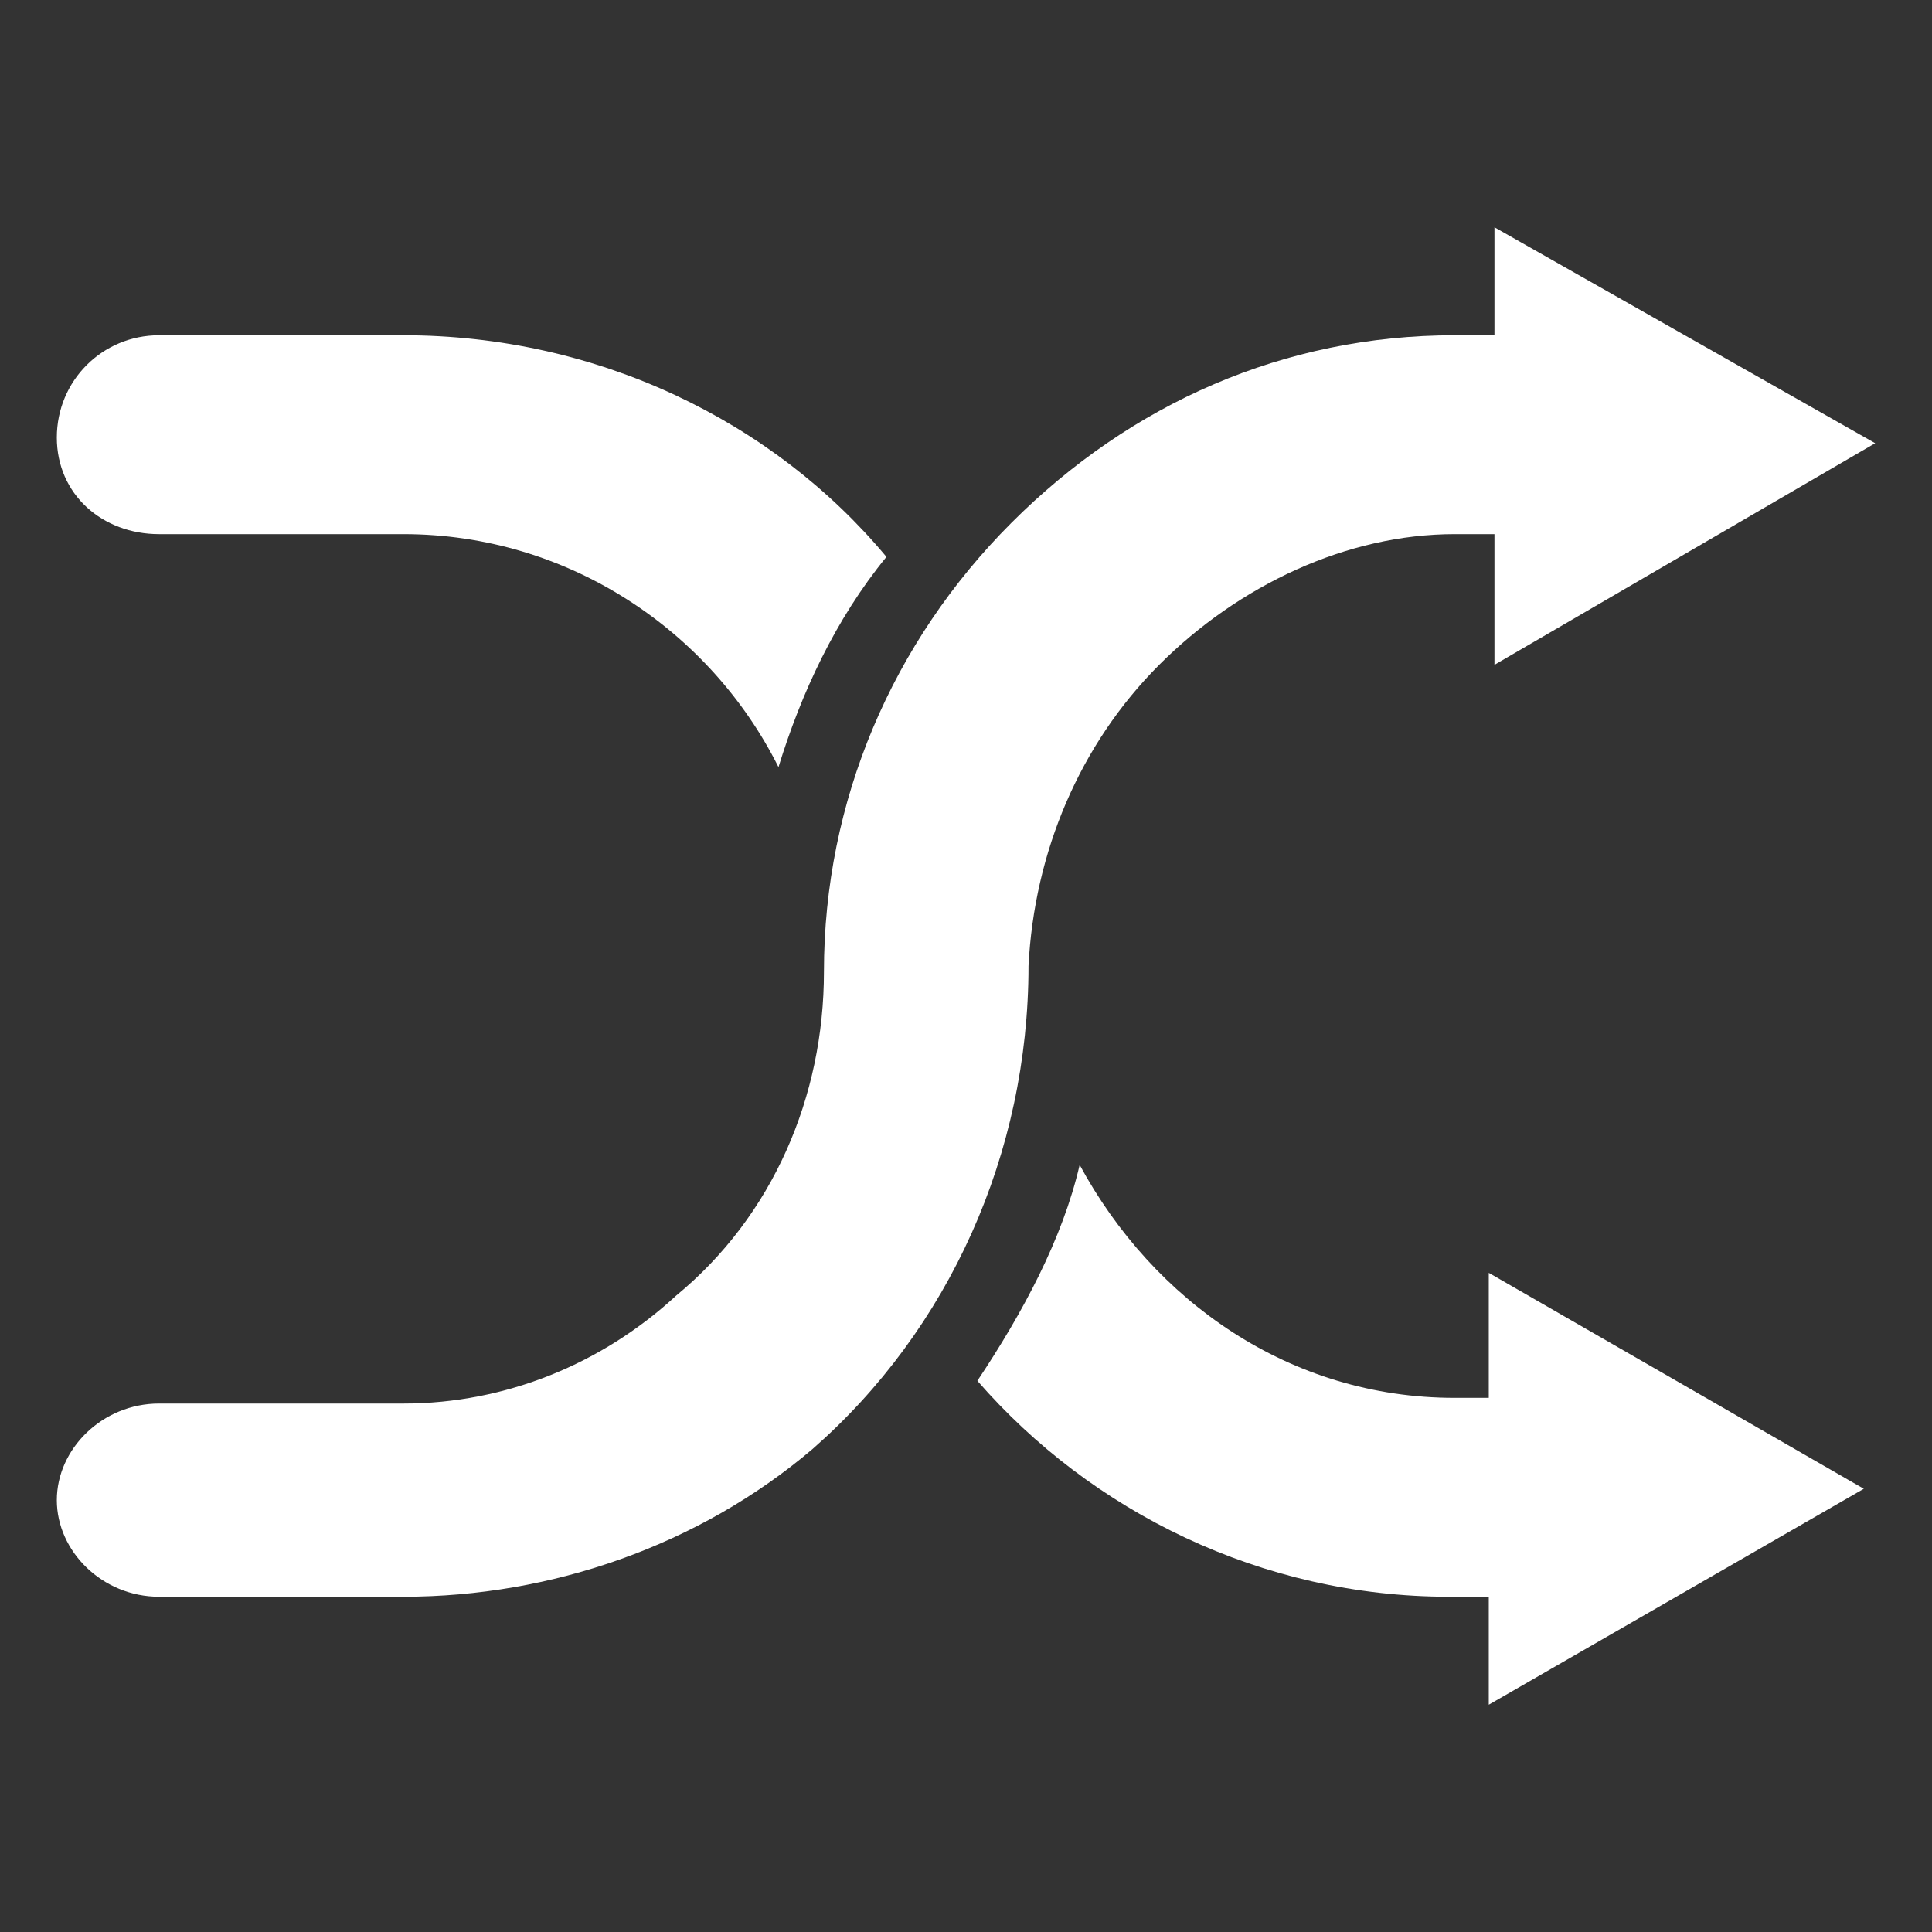
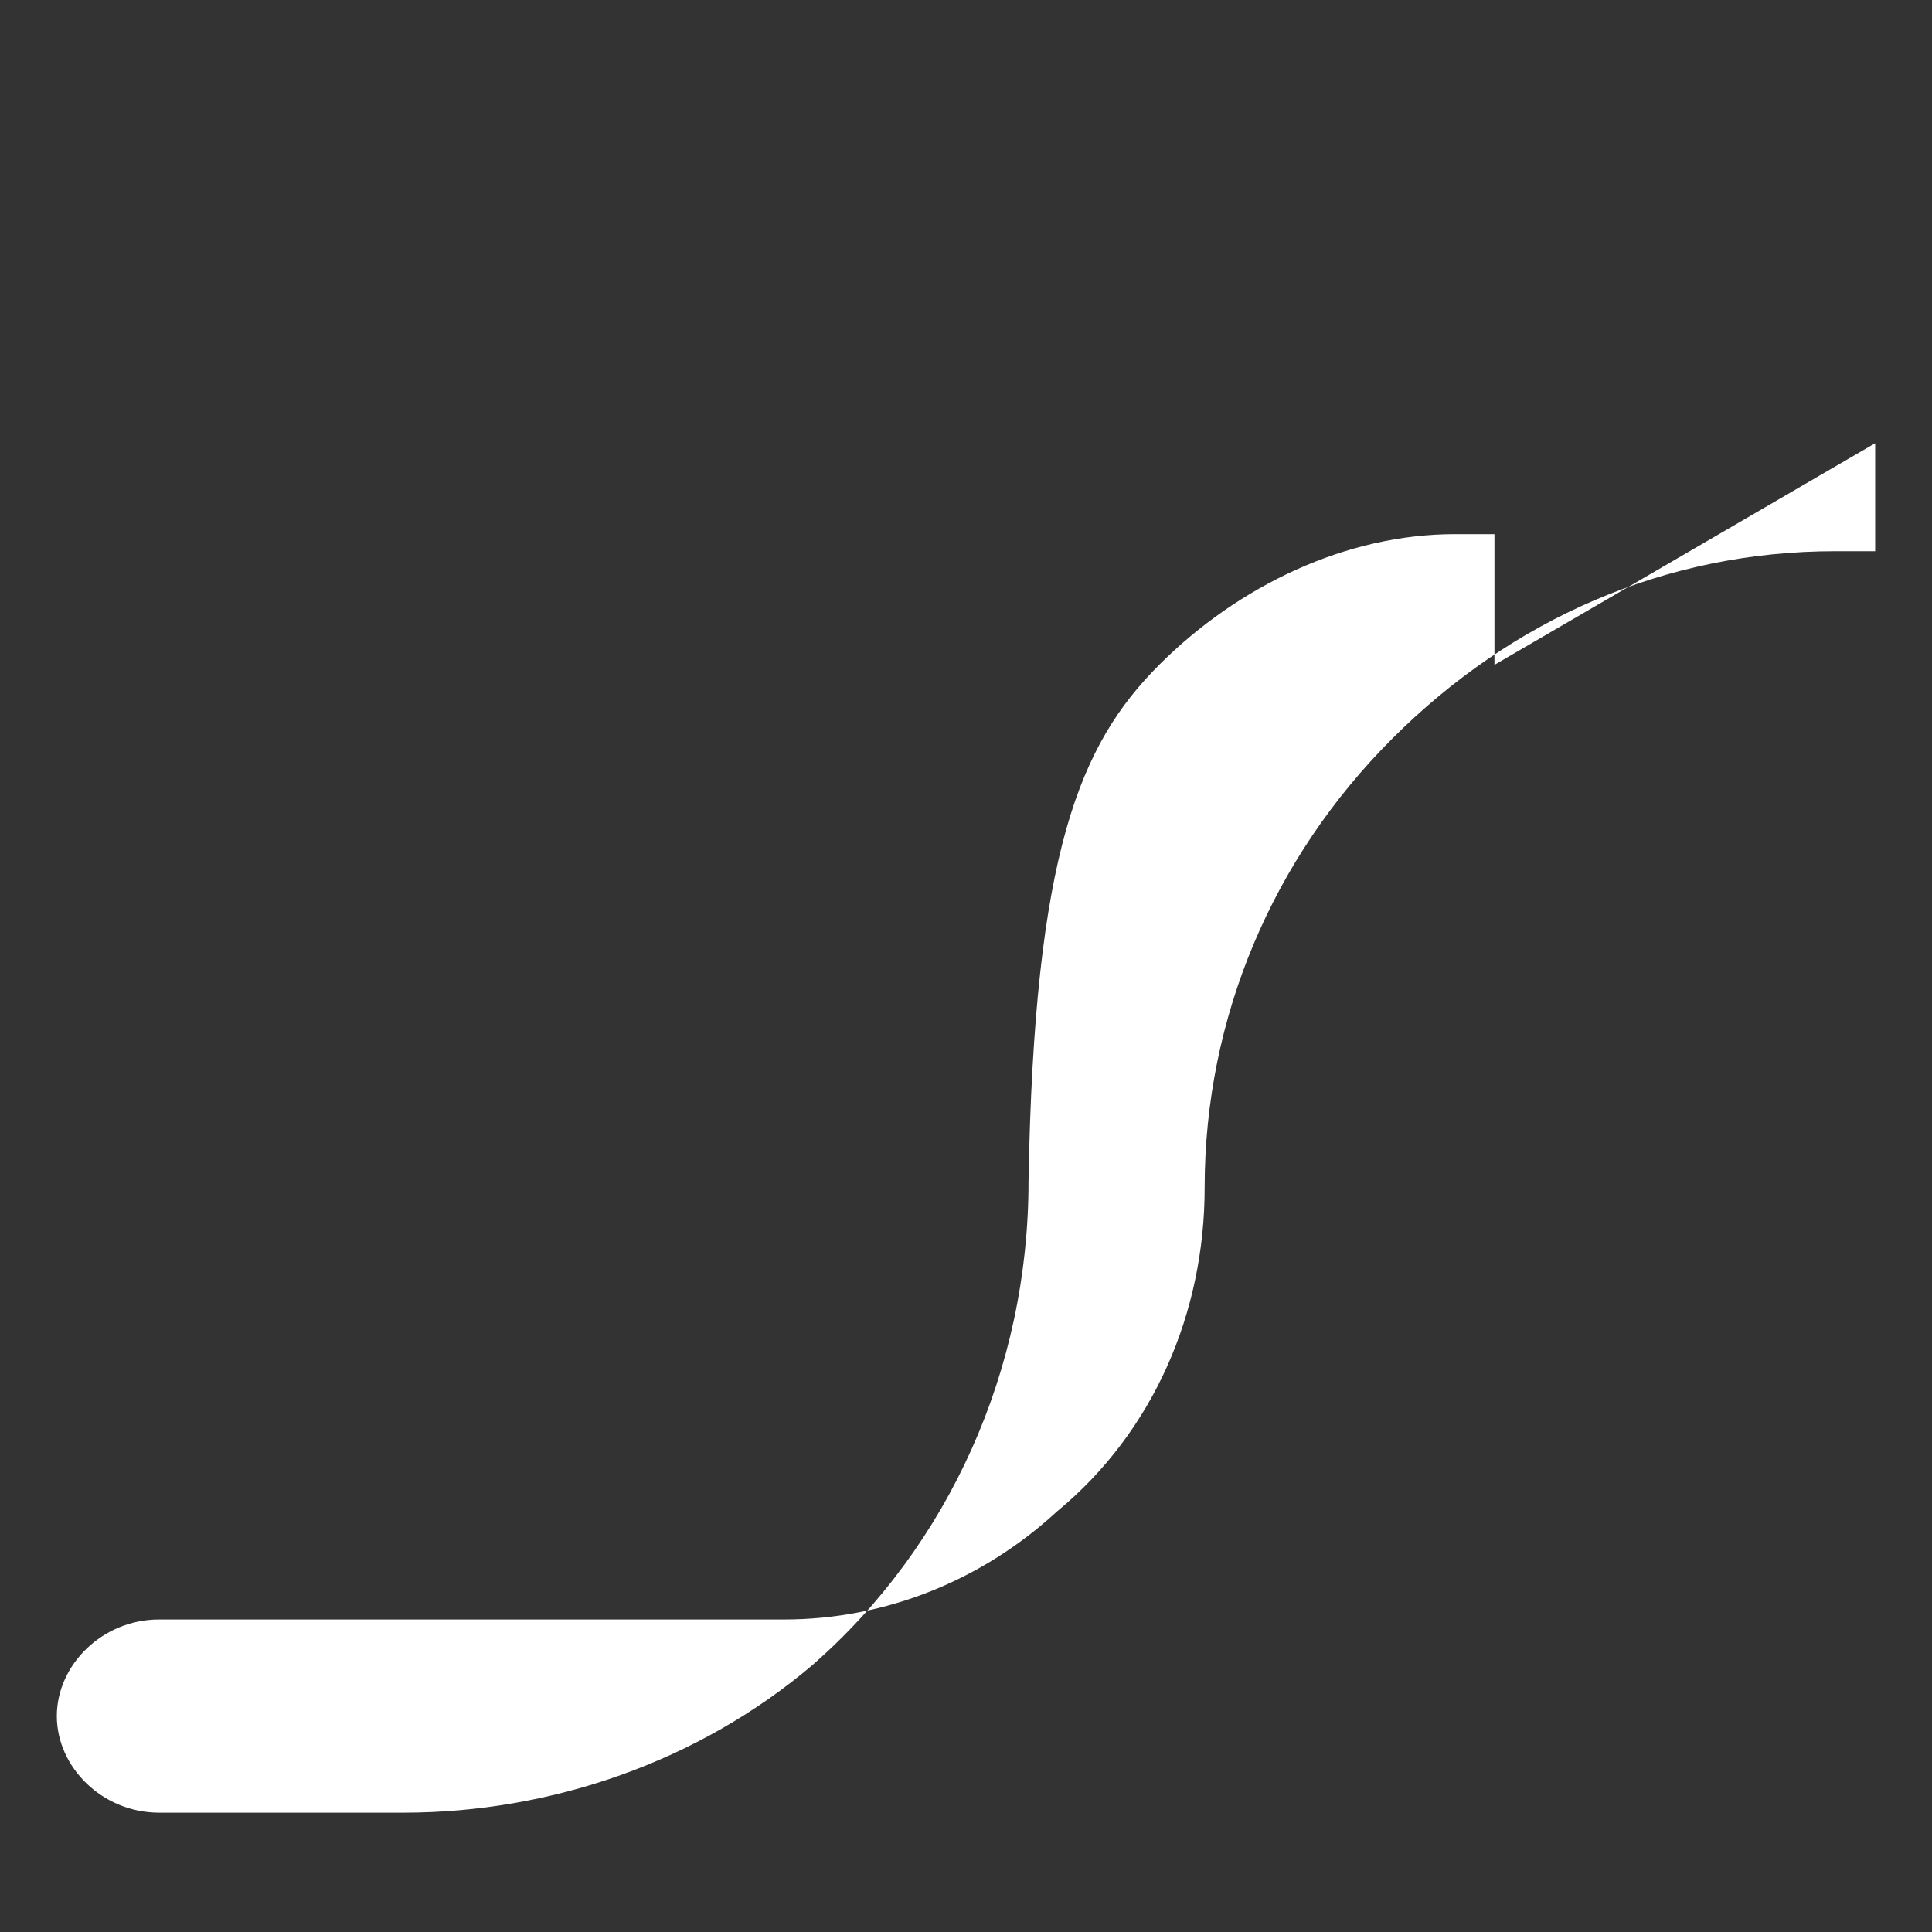
<svg xmlns="http://www.w3.org/2000/svg" version="1.2" baseProfile="tiny" id="Layer_1" x="0px" y="0px" viewBox="0 0 34 34" xml:space="preserve">
  <rect x="0" y="0" width="34" height="34" fill="#333333" stroke="none" />
  <g id="Switch">
-     <path fill="#FFFFFF" d="M2.8,9.4h4.3c2.9,0,5.4,1.7,6.6,4.1c0.4-1.3,1-2.6,1.9-3.7c-2-2.4-5.1-3.9-8.5-3.9H2.8C1.8,5.9,1,6.7,1,7.7   C1,8.7,1.8,9.4,2.8,9.4z" />
-     <path fill="#FFFFFF" d="M26.3,24.6h-0.7c-2.9,0-5.3-1.7-6.6-4.1c-0.3,1.3-1,2.6-1.8,3.8c2,2.3,5,3.8,8.3,3.8h0.7V30l6.6-3.8   l-6.6-3.8V24.6z" />
-     <path fill="#FFFFFF" d="M20.4,11.7c1.4-1.4,3.3-2.3,5.2-2.3h0.7v2.3L33,7.8L26.3,4v1.9h-0.7c-3,0-5.7,1.2-7.8,3.3   c-2.1,2.1-3.3,4.9-3.3,7.9c0,2.2-0.9,4.3-2.6,5.7c-1.3,1.2-3,1.9-4.8,1.9H2.8c-1,0-1.8,0.8-1.8,1.7s0.8,1.7,1.8,1.7h4.3   c2.6,0,5.2-0.9,7.2-2.6c2.4-2.1,3.8-5.2,3.8-8.5C18.2,15,19,13.1,20.4,11.7z" />
+     <path fill="#FFFFFF" d="M20.4,11.7c1.4-1.4,3.3-2.3,5.2-2.3h0.7v2.3L33,7.8v1.9h-0.7c-3,0-5.7,1.2-7.8,3.3   c-2.1,2.1-3.3,4.9-3.3,7.9c0,2.2-0.9,4.3-2.6,5.7c-1.3,1.2-3,1.9-4.8,1.9H2.8c-1,0-1.8,0.8-1.8,1.7s0.8,1.7,1.8,1.7h4.3   c2.6,0,5.2-0.9,7.2-2.6c2.4-2.1,3.8-5.2,3.8-8.5C18.2,15,19,13.1,20.4,11.7z" />
  </g>
</svg>